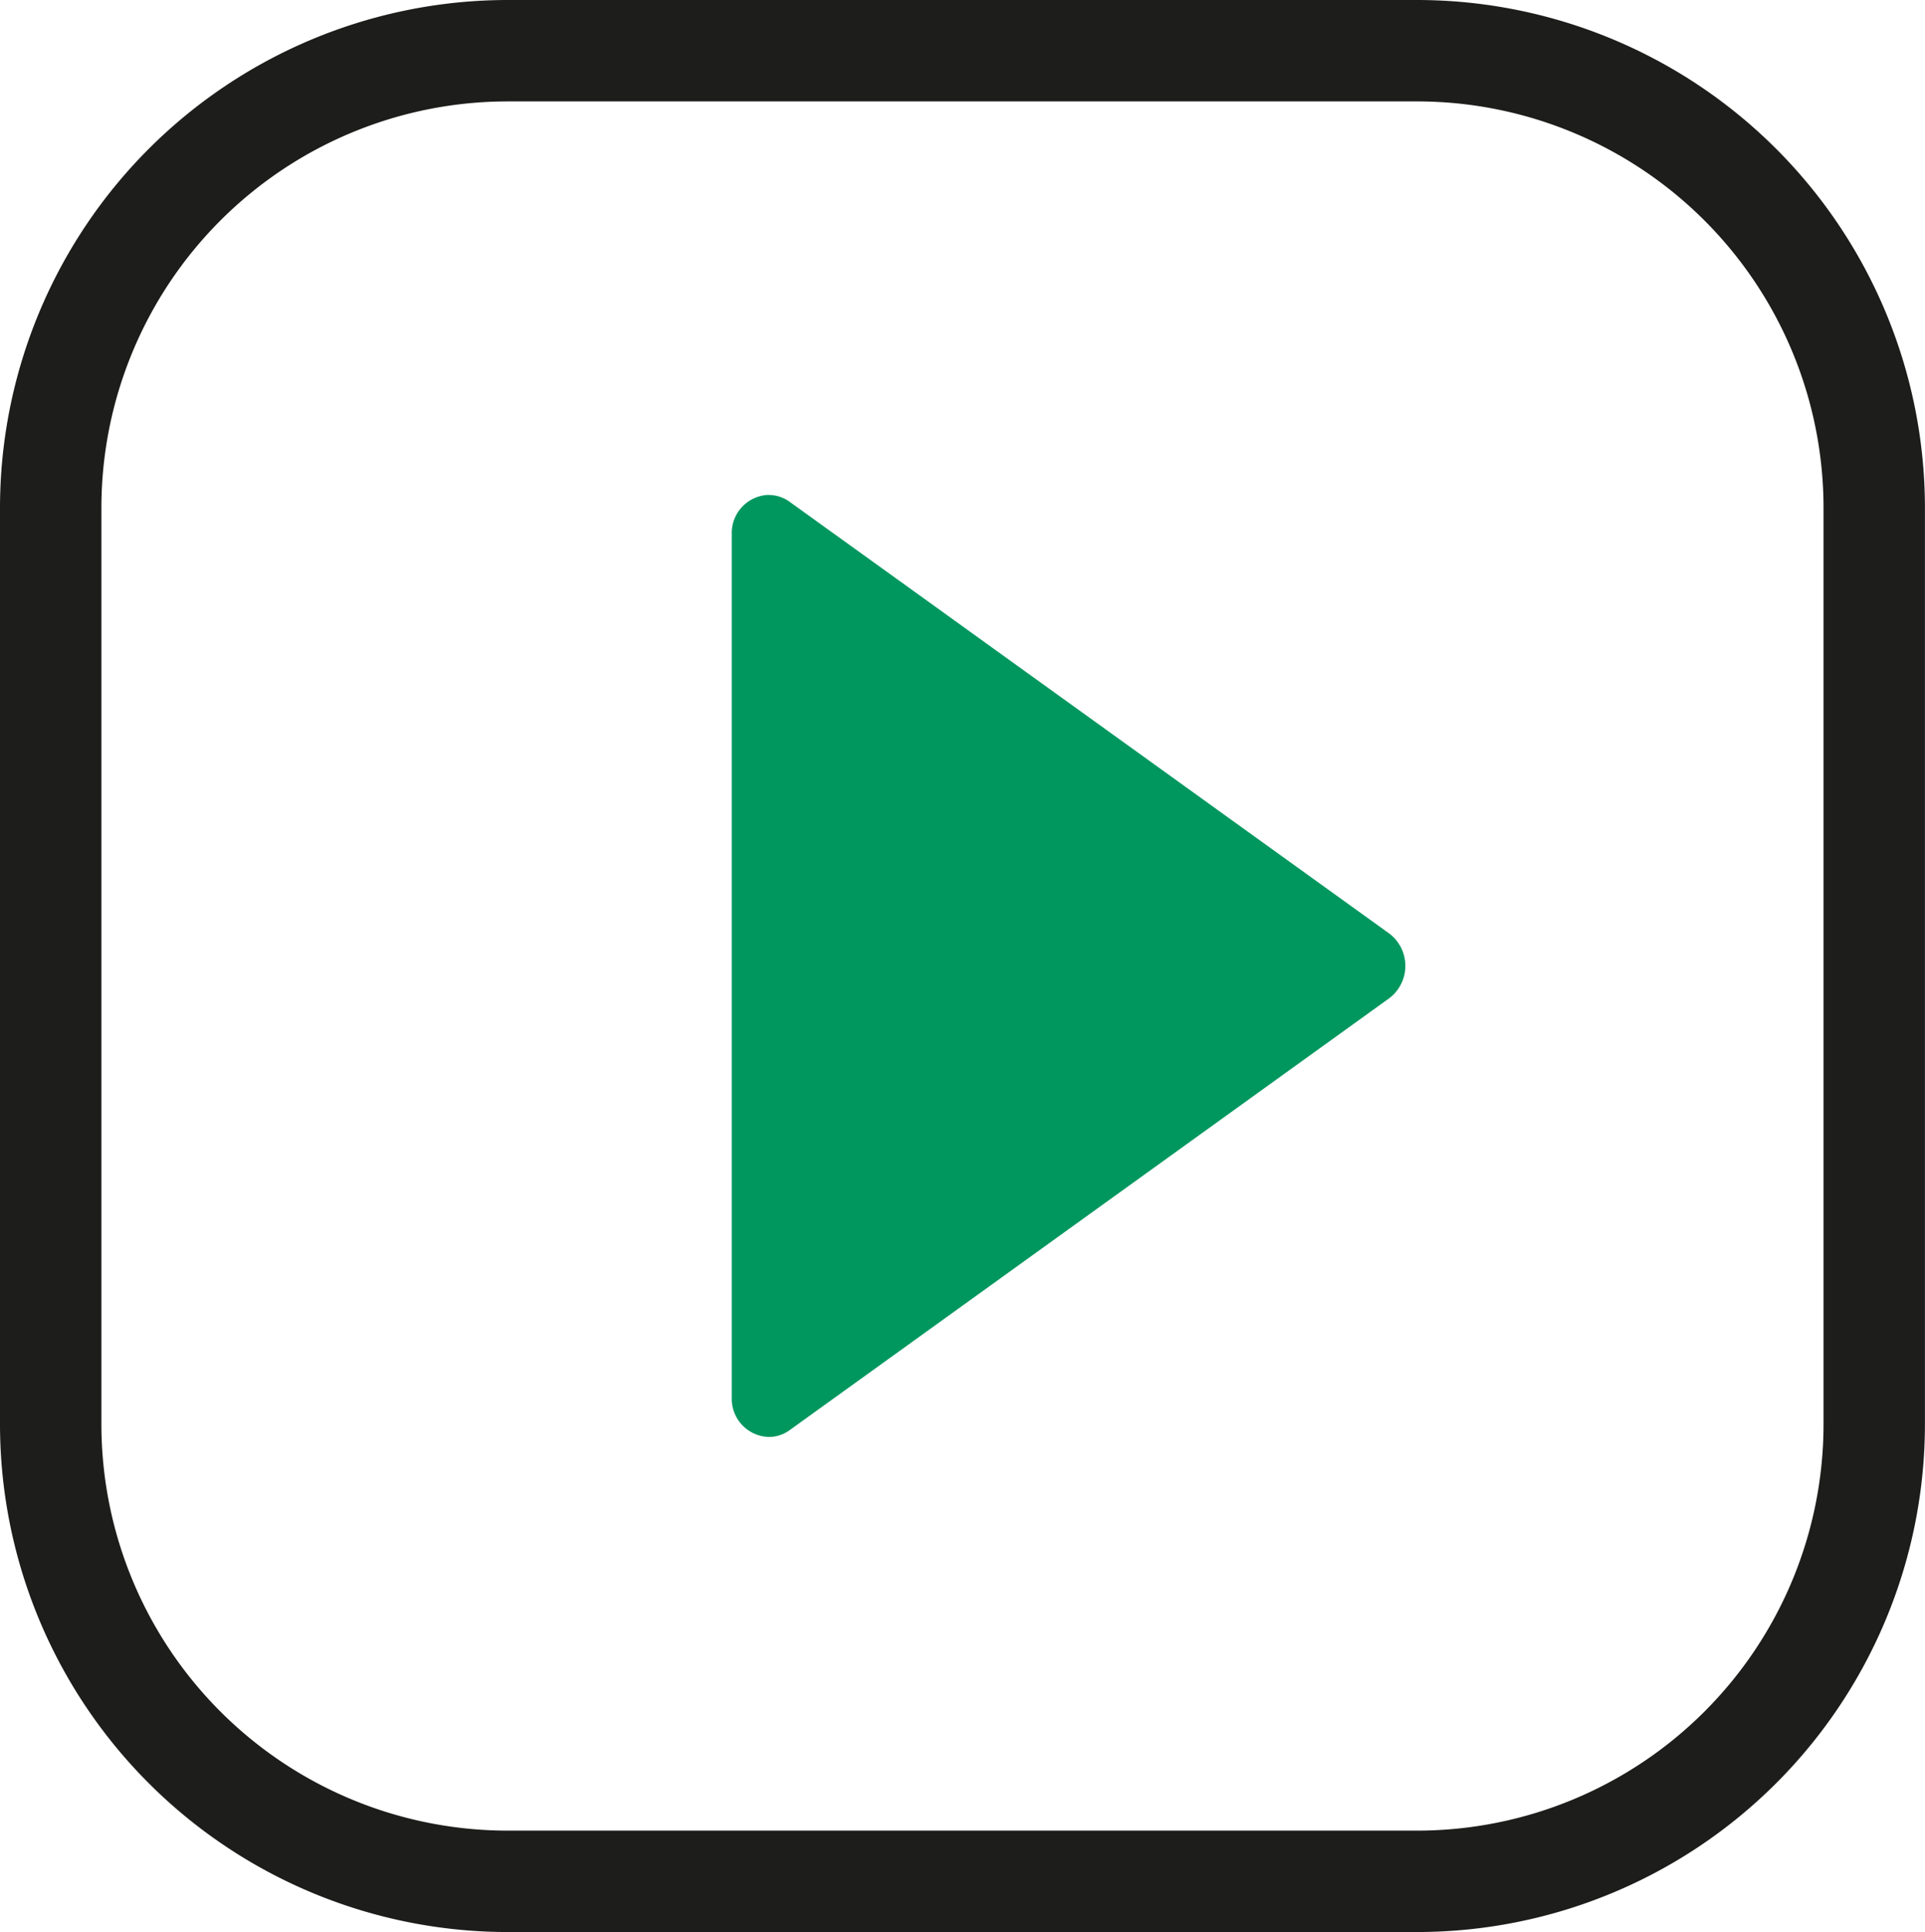
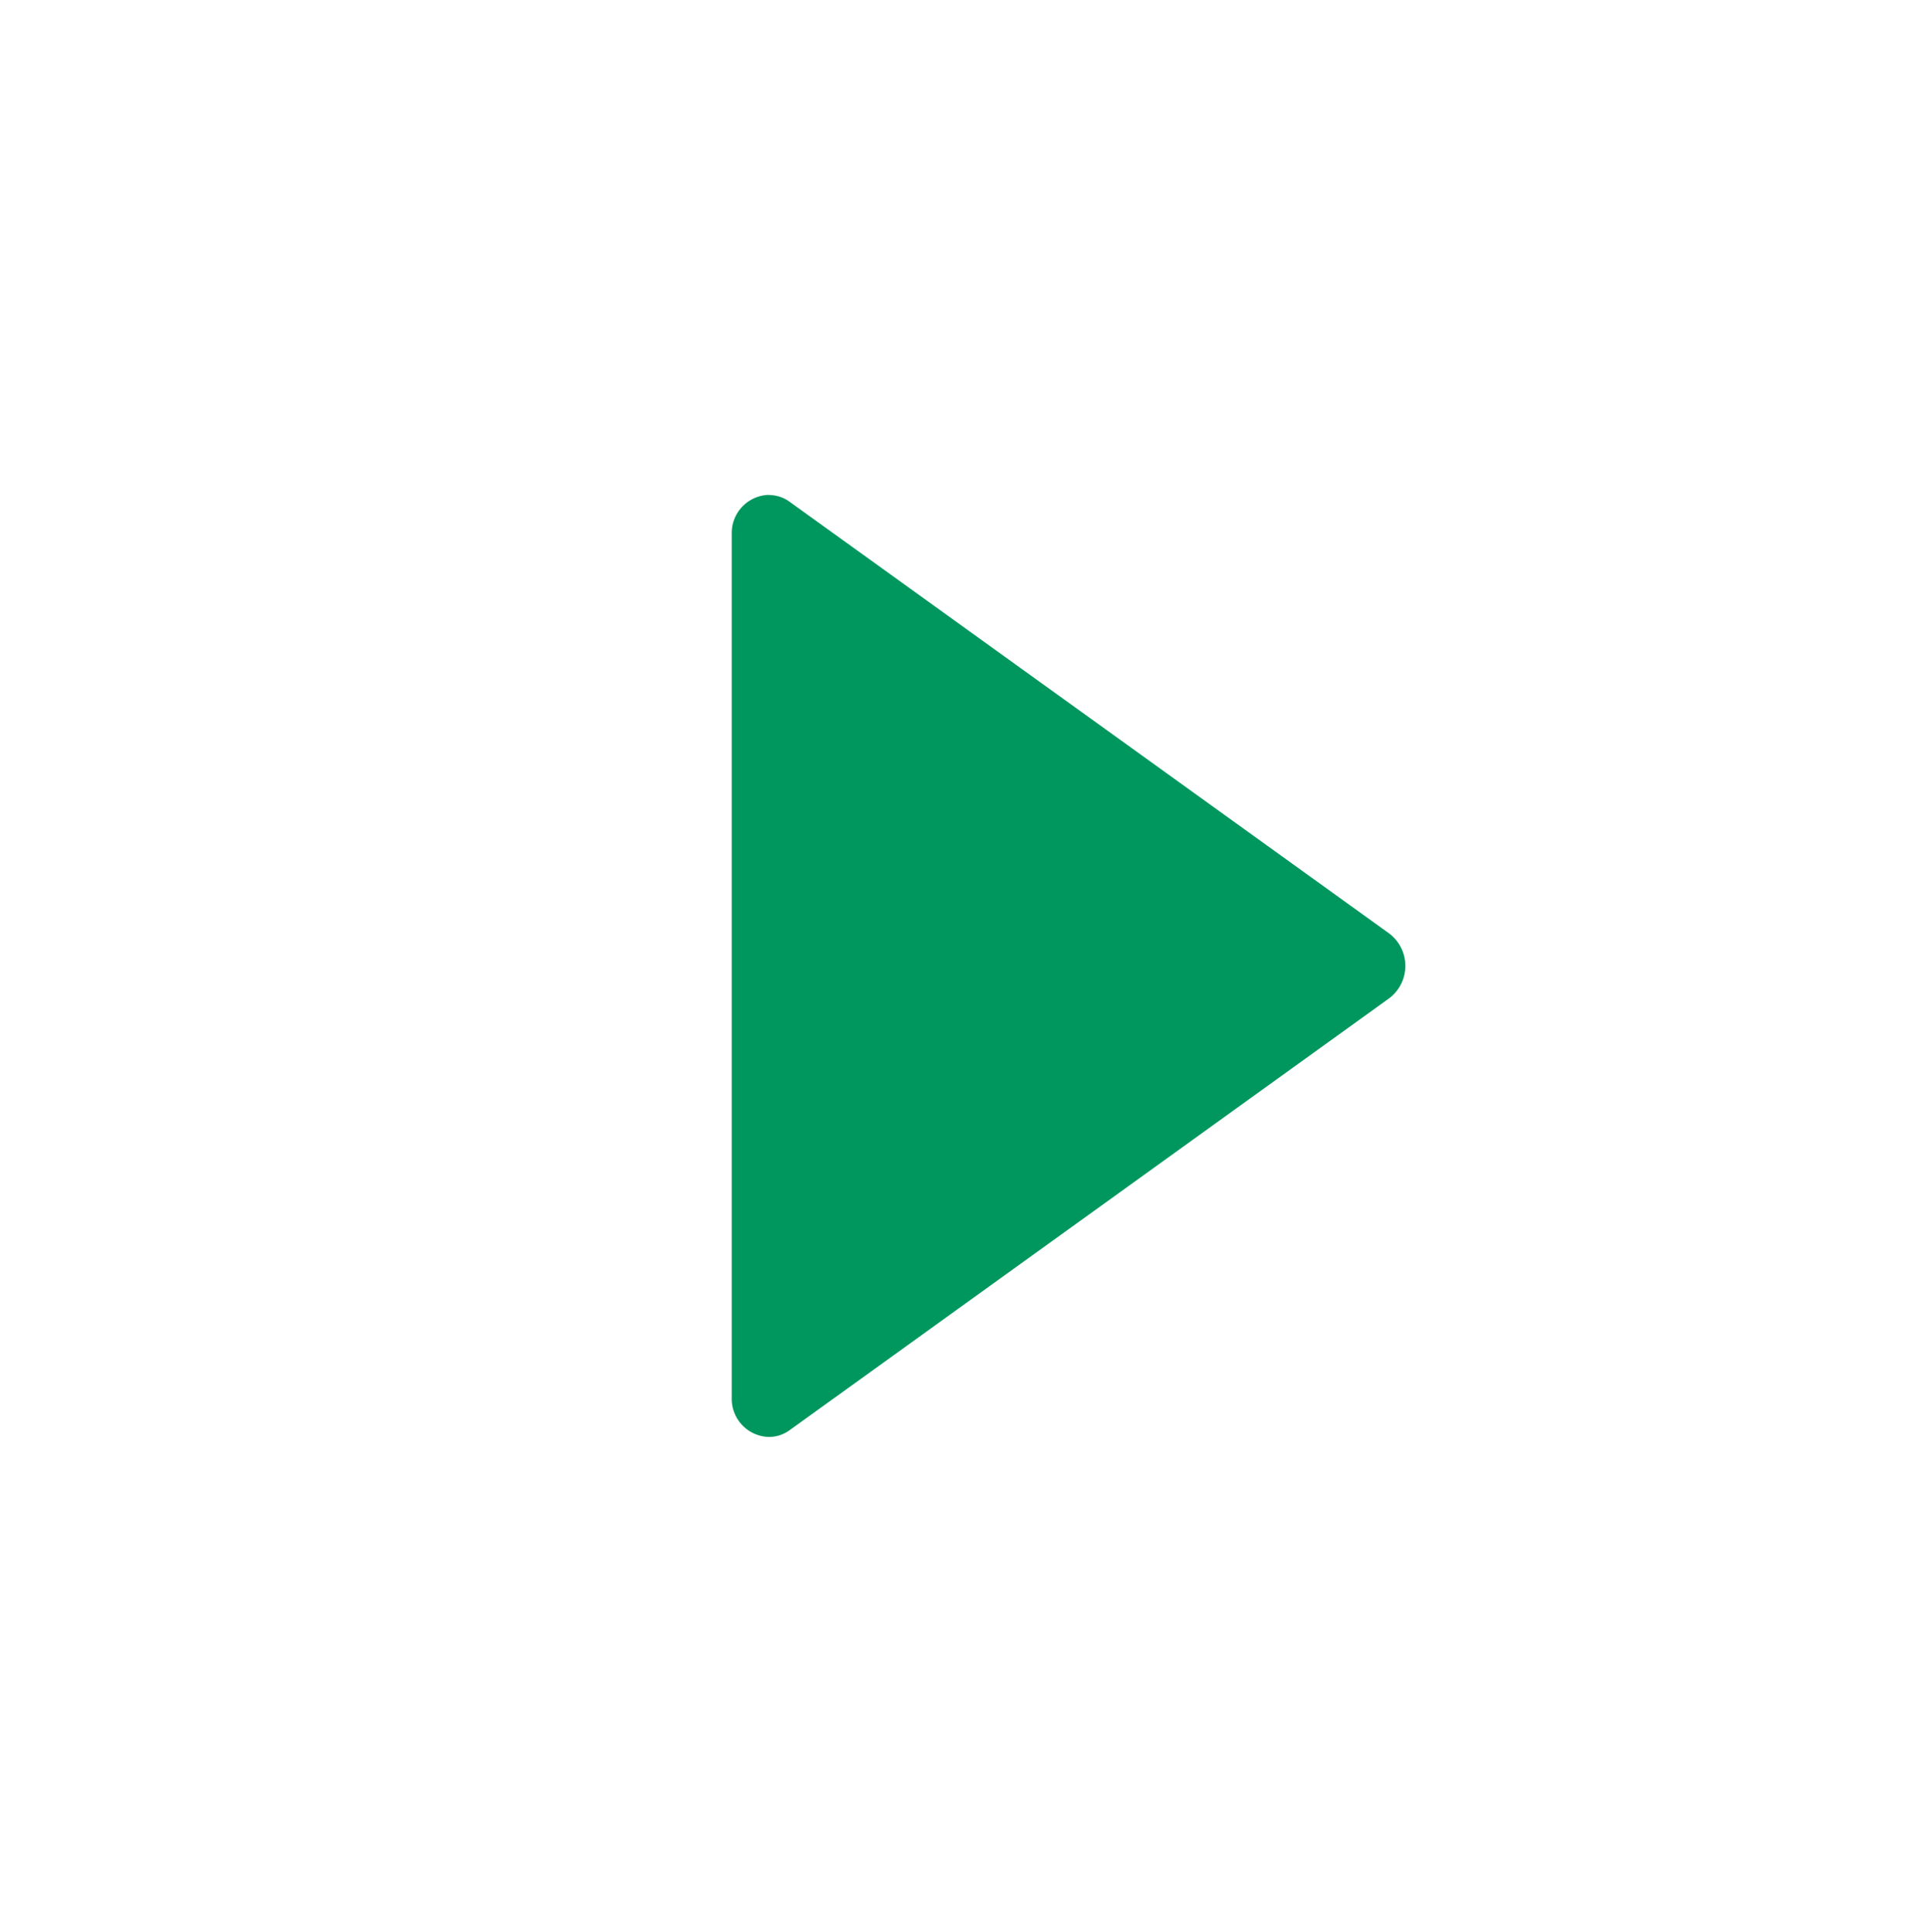
<svg xmlns="http://www.w3.org/2000/svg" width="28.475" height="28.578" viewBox="0 0 28.475 28.578">
  <defs>
    <clipPath id="clip-path">
      <rect id="Rectangle_1197" data-name="Rectangle 1197" width="28.475" height="28.578" transform="translate(0 0)" fill="none" />
    </clipPath>
  </defs>
  <g id="Group_1262" data-name="Group 1262" transform="translate(0 0)">
    <g id="Group_1261" data-name="Group 1261" clip-path="url(#clip-path)">
-       <path id="Path_2688" data-name="Path 2688" d="M20.967,28.578H7.506A7.514,7.514,0,0,1,0,21.072V7.507A7.515,7.515,0,0,1,7.506,0H20.967a7.515,7.515,0,0,1,7.507,7.507V21.072a7.514,7.514,0,0,1-7.507,7.506M7.506,1.5A6.013,6.013,0,0,0,1.5,7.507V21.072a6.012,6.012,0,0,0,6.006,6.006H20.967a6.013,6.013,0,0,0,6.007-6.006V7.507A6.014,6.014,0,0,0,20.967,1.5Z" fill="#1d1d1b" />
      <path id="Path_2689" data-name="Path 2689" d="M11.373,7.322a.521.521,0,0,1,.307.1l8.871,6.387a.6.6,0,0,1,0,.956L11.68,21.155a.521.521,0,0,1-.307.1.564.564,0,0,1-.549-.581V7.9a.564.564,0,0,1,.549-.58" fill="#00975f" />
    </g>
  </g>
</svg>